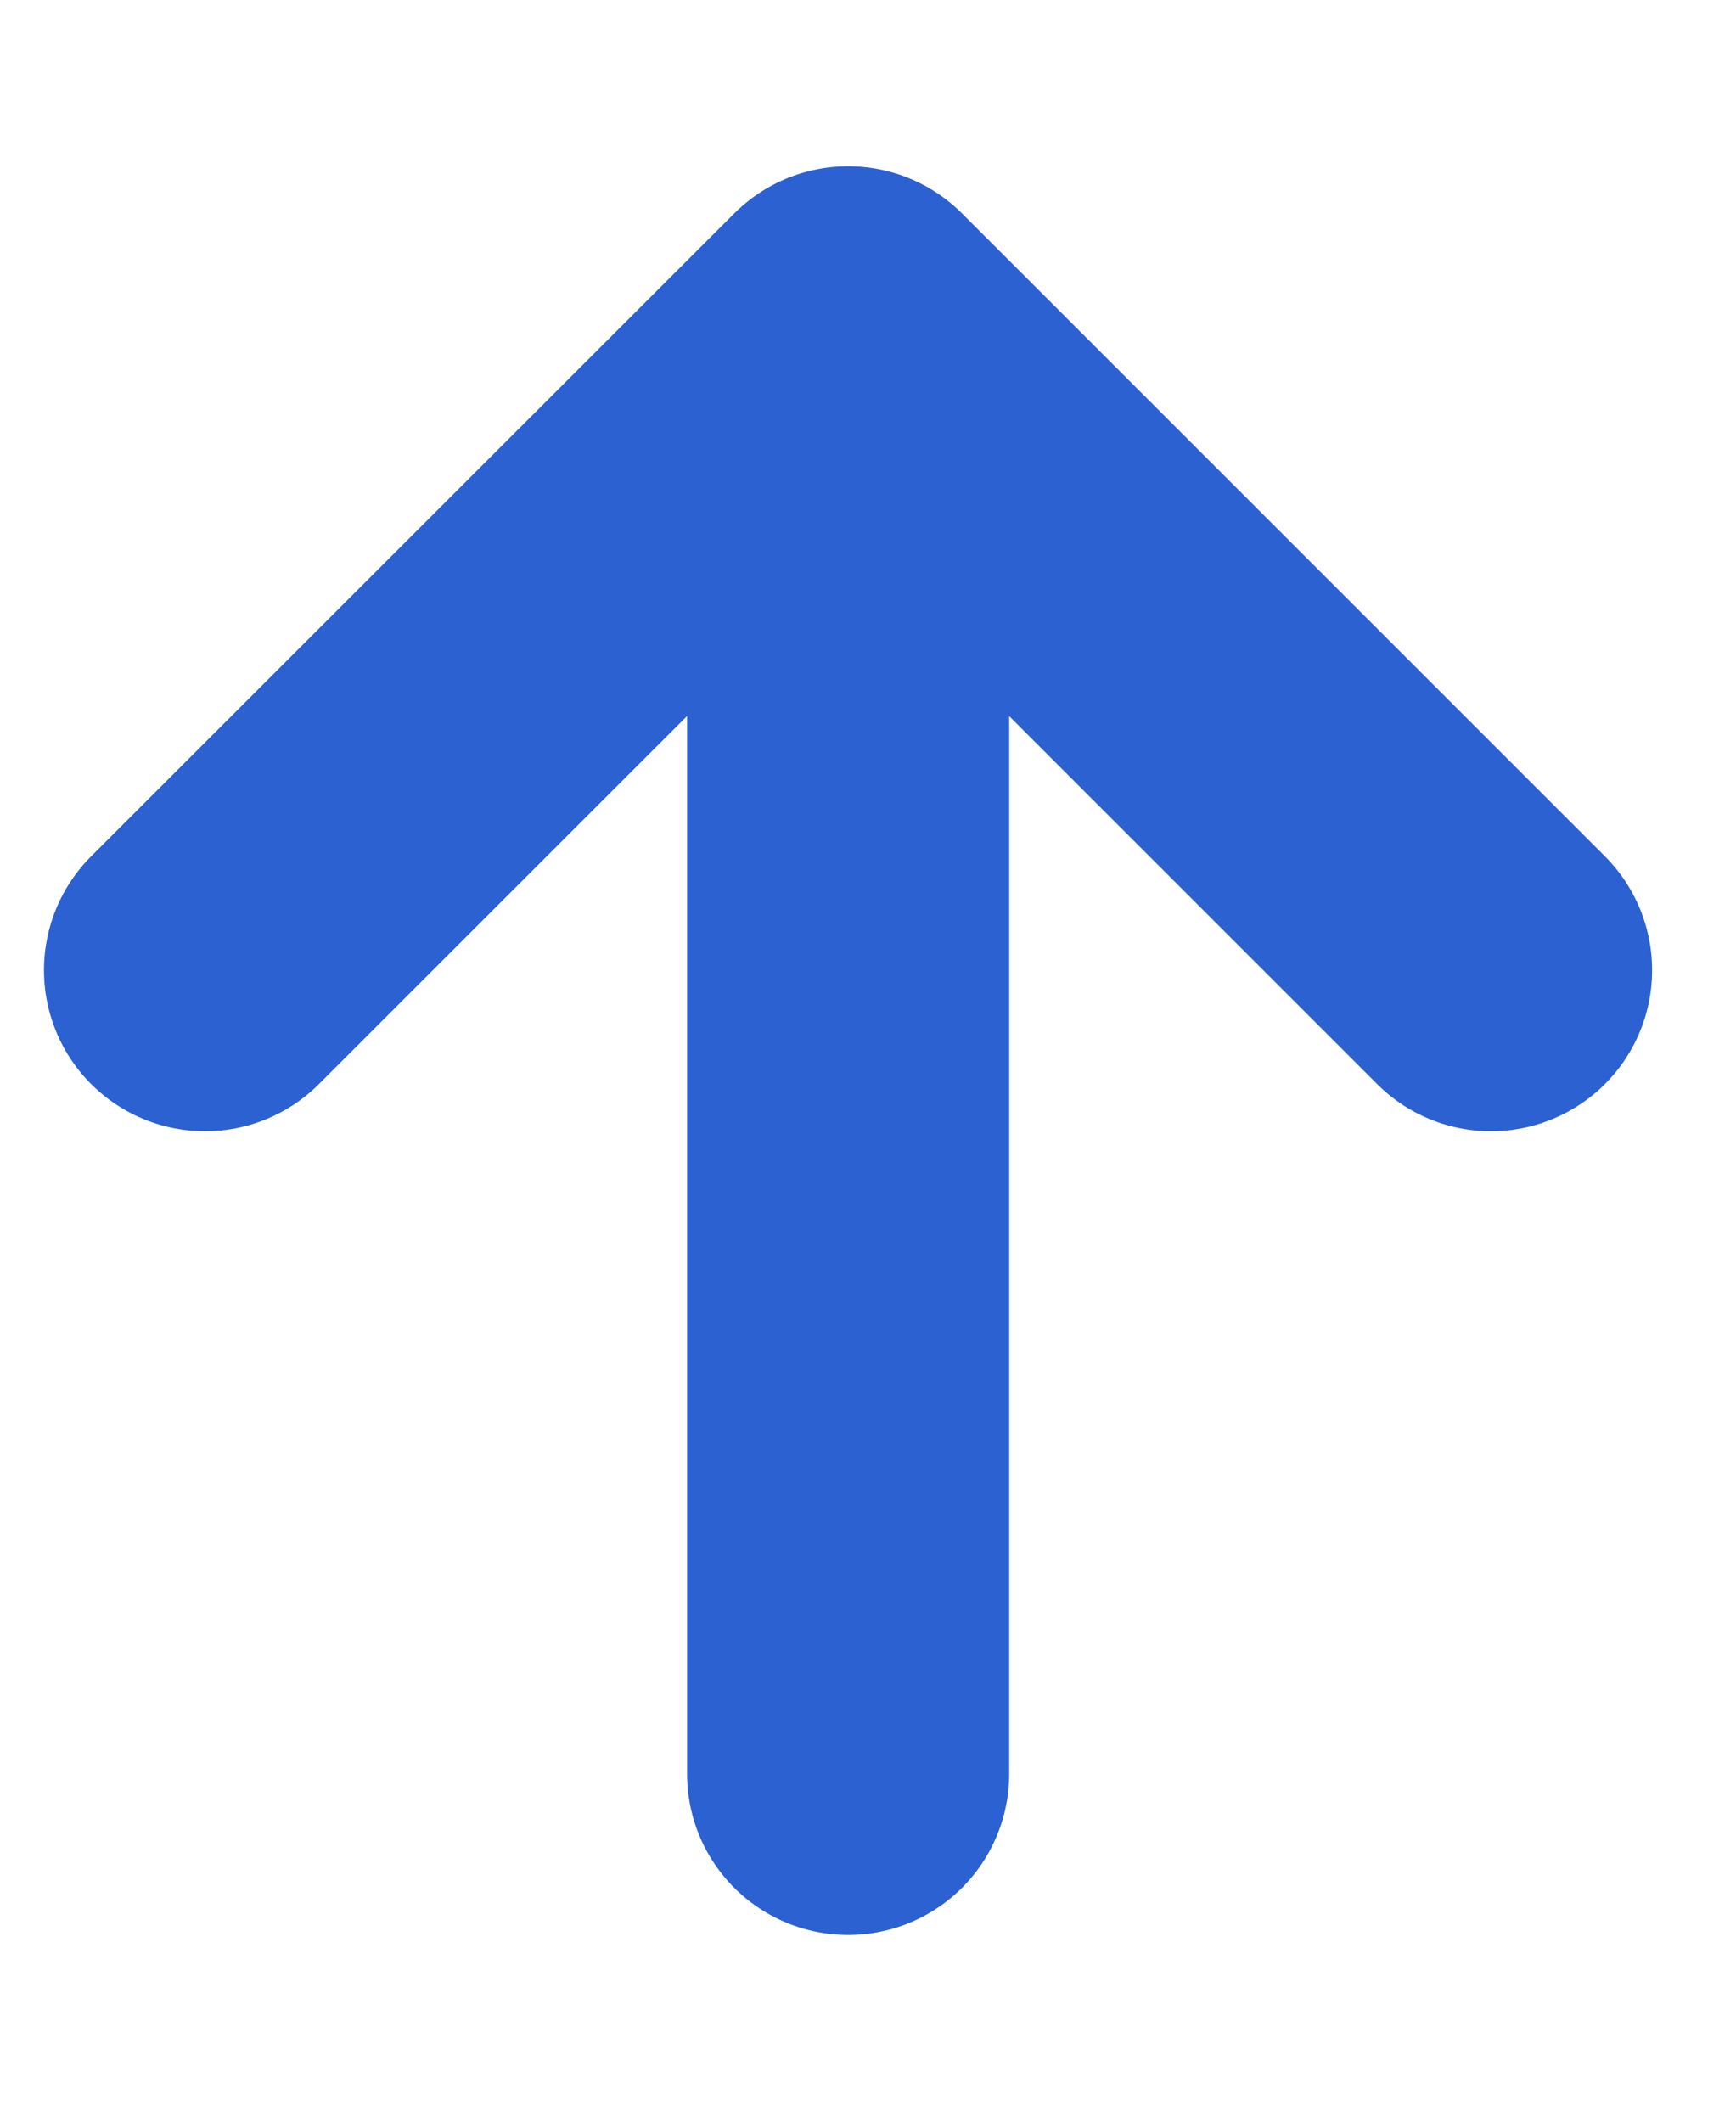
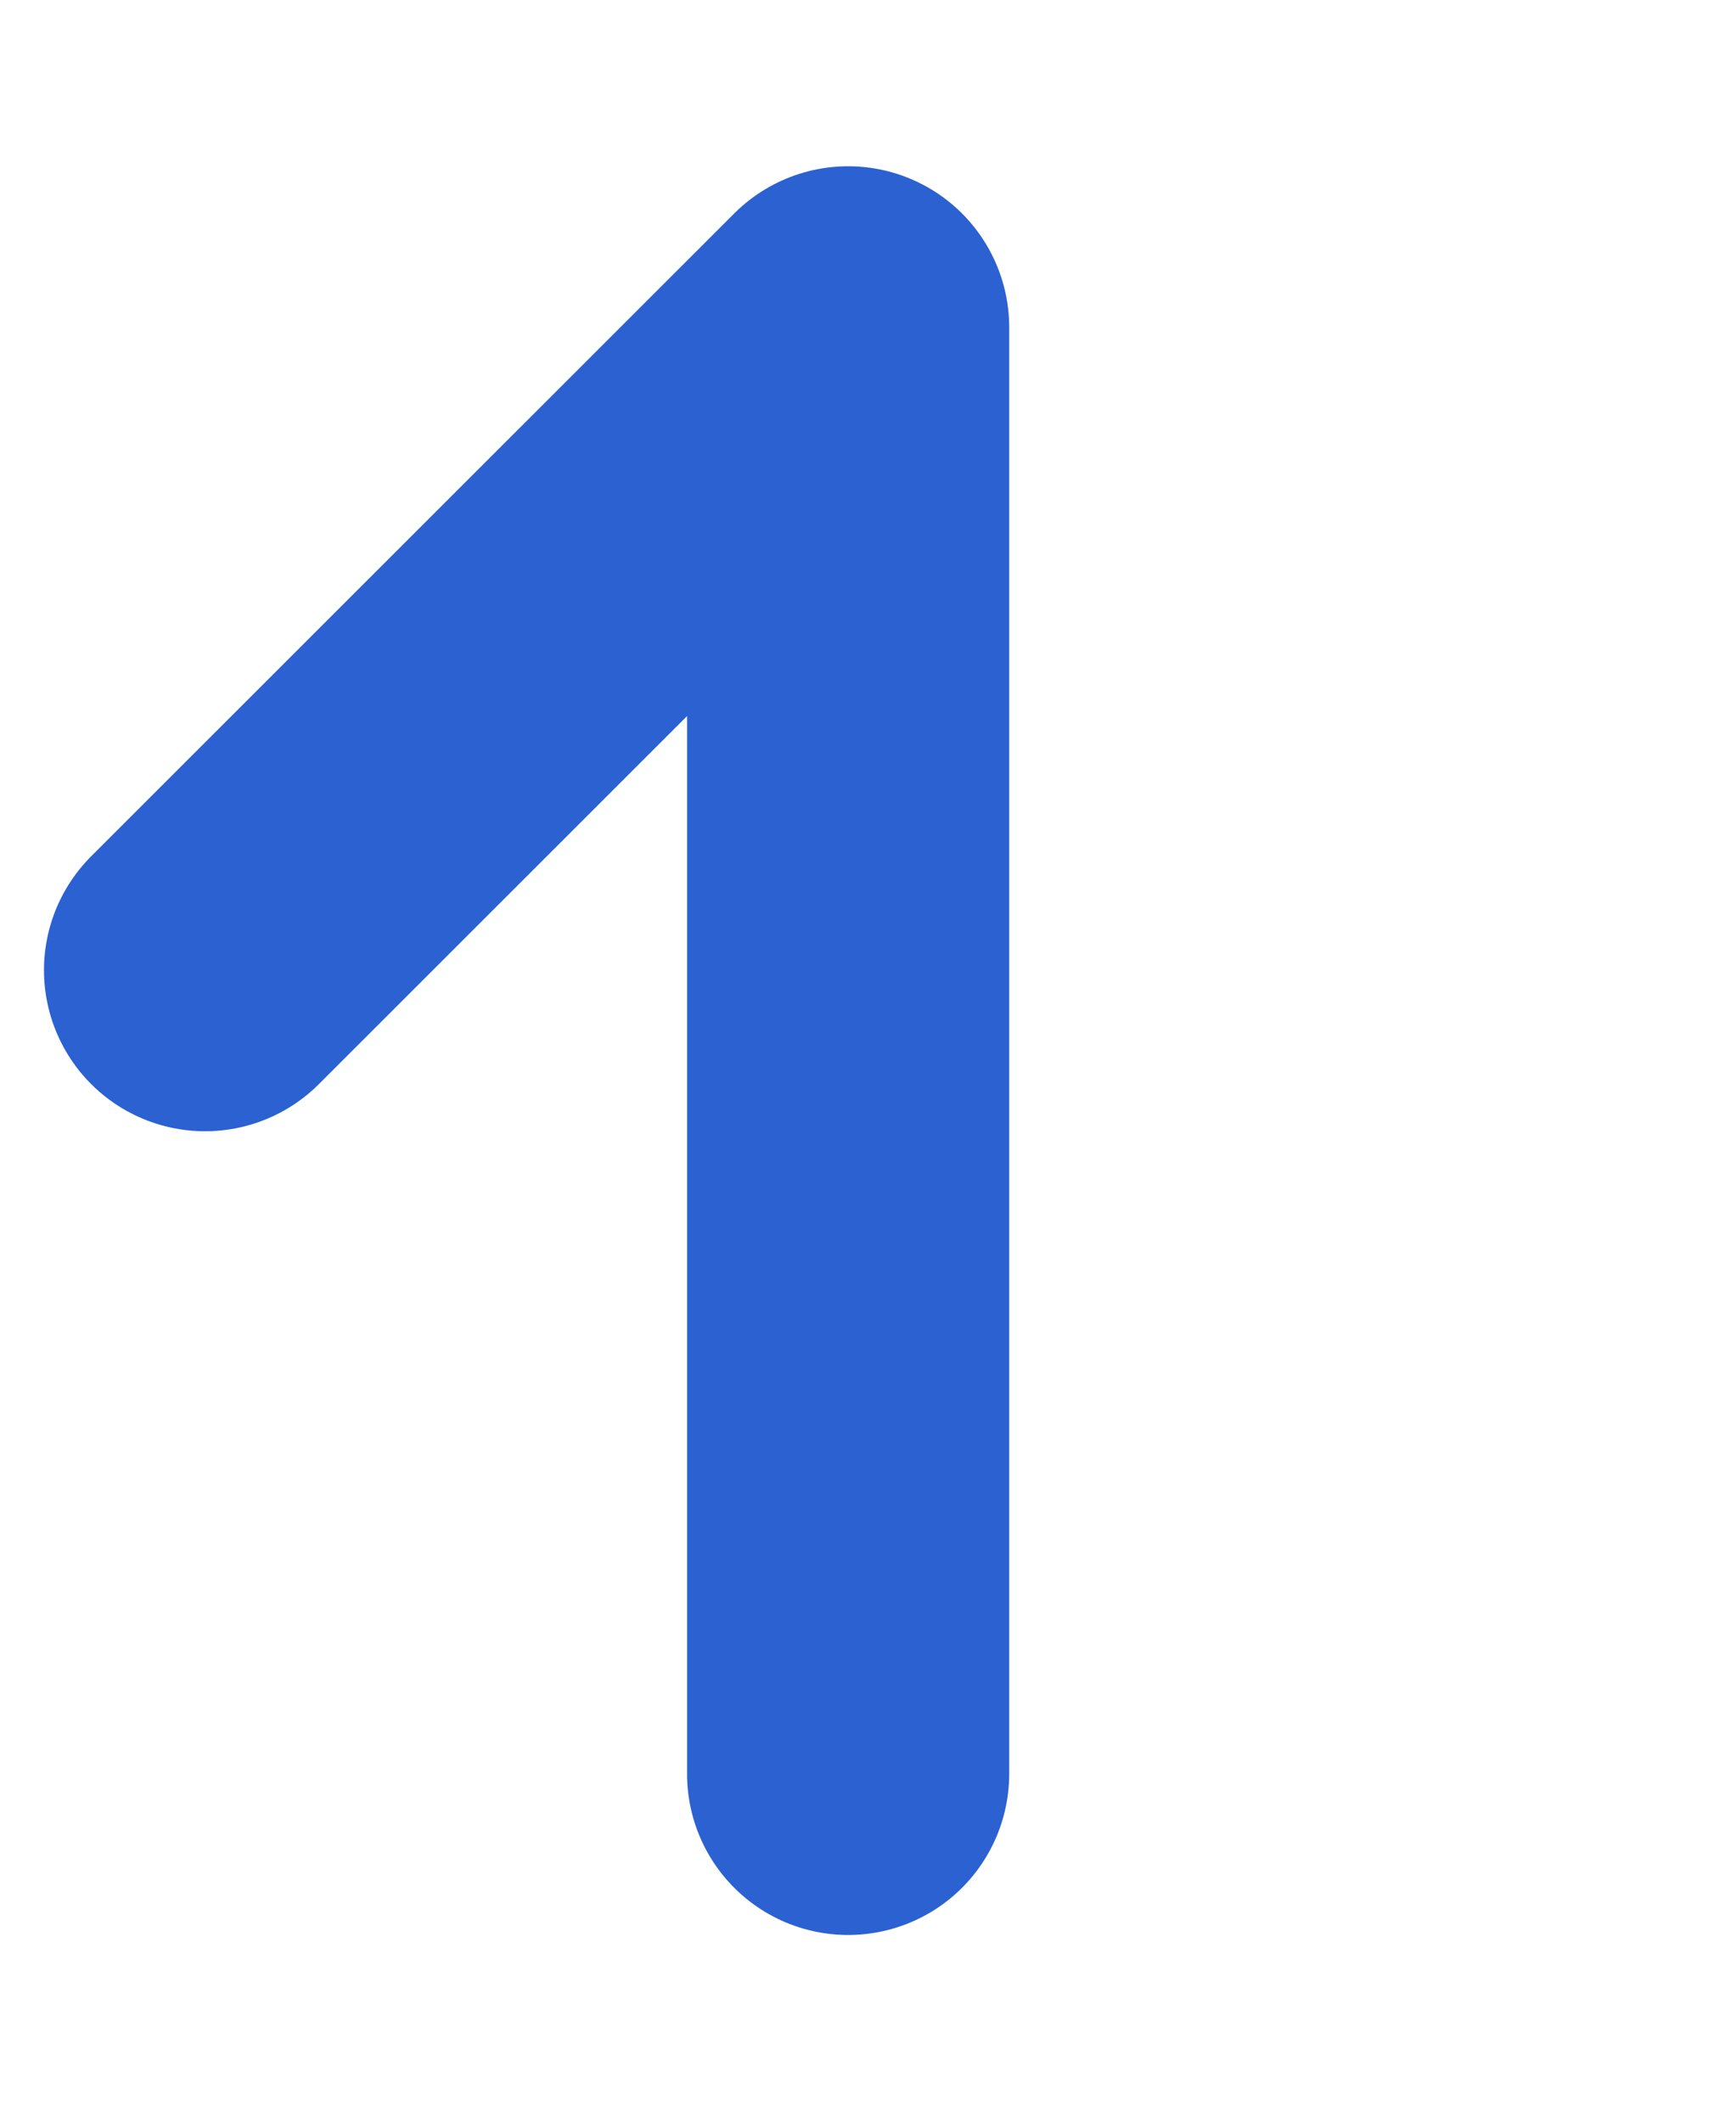
<svg xmlns="http://www.w3.org/2000/svg" width="9" height="11" viewBox="0 0 9 11" fill="none">
-   <path d="M7.73 5.03L4.397 1.697M4.397 1.697L1.063 5.03M4.397 1.697V9.197" stroke="#2B61D1" stroke-width="1.67" stroke-linecap="round" stroke-linejoin="round" />
+   <path d="M7.73 5.03M4.397 1.697L1.063 5.03M4.397 1.697V9.197" stroke="#2B61D1" stroke-width="1.67" stroke-linecap="round" stroke-linejoin="round" />
</svg>